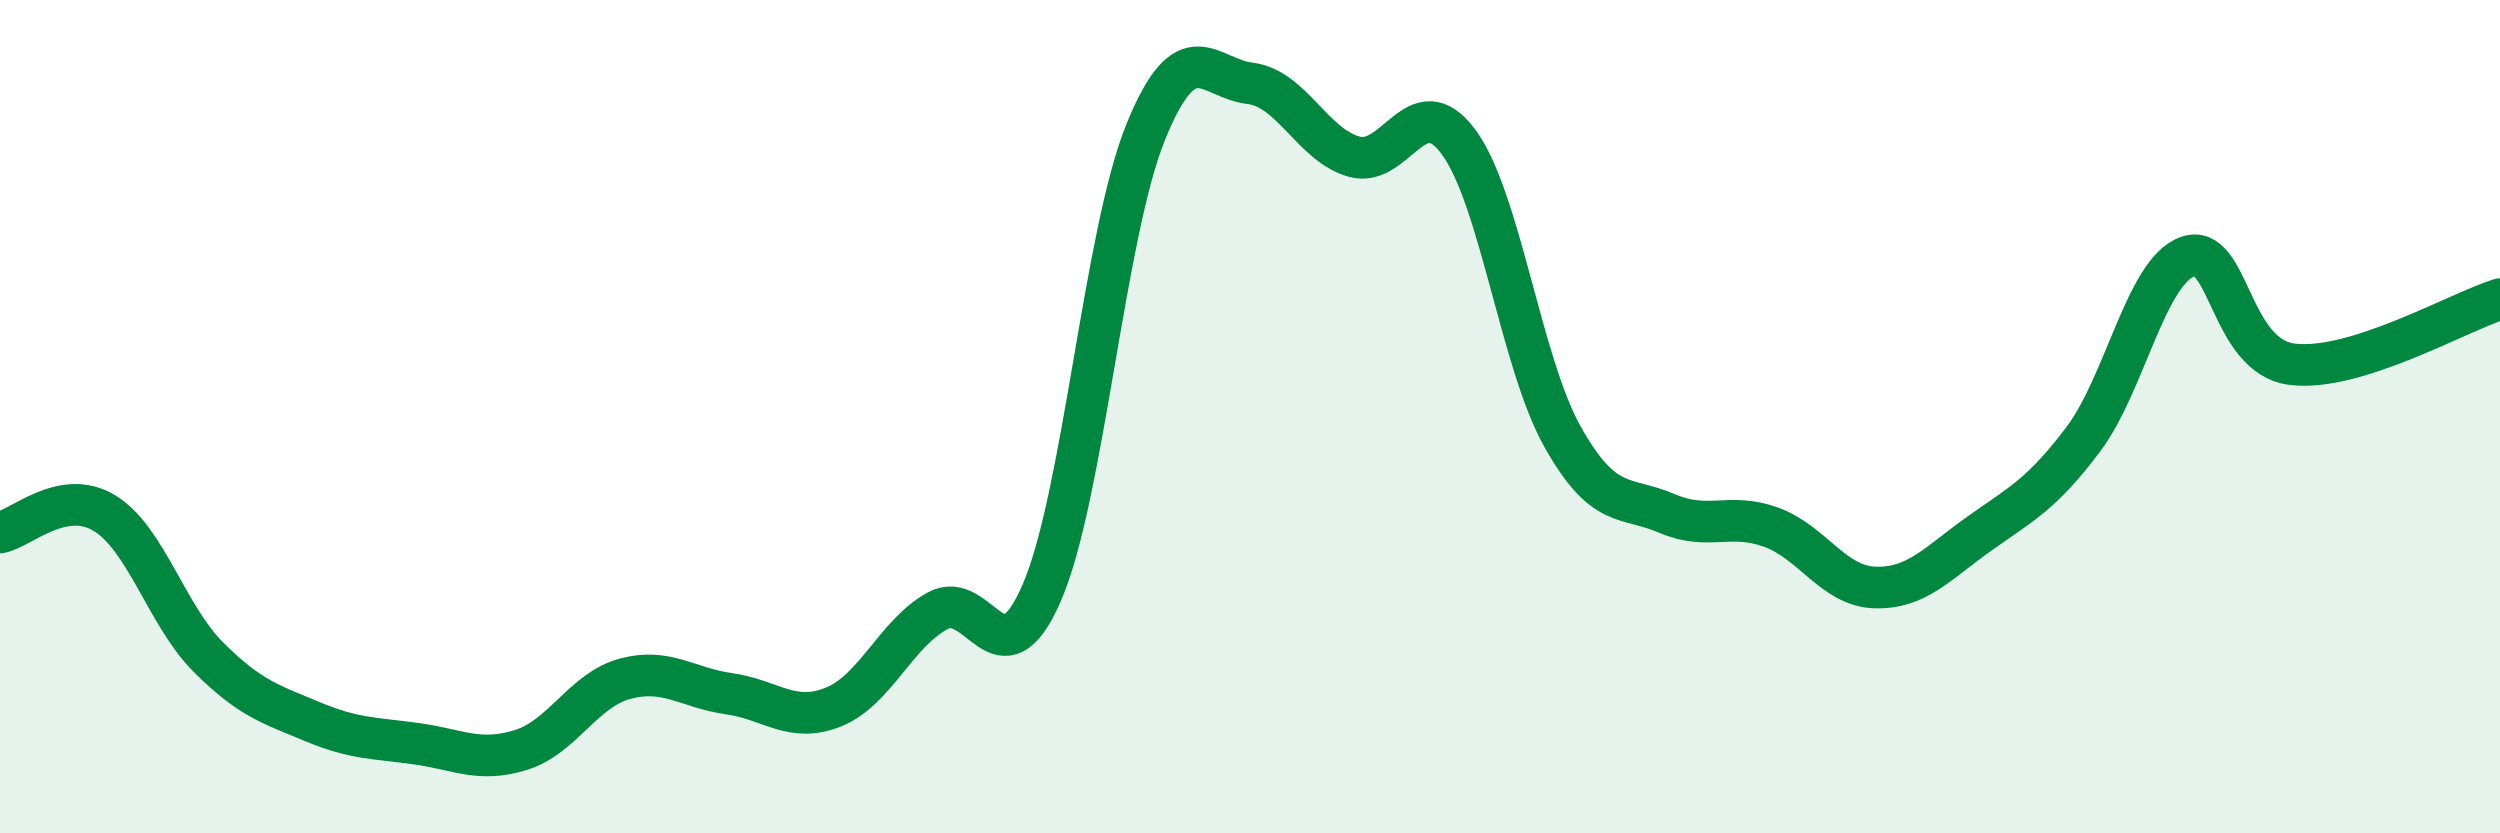
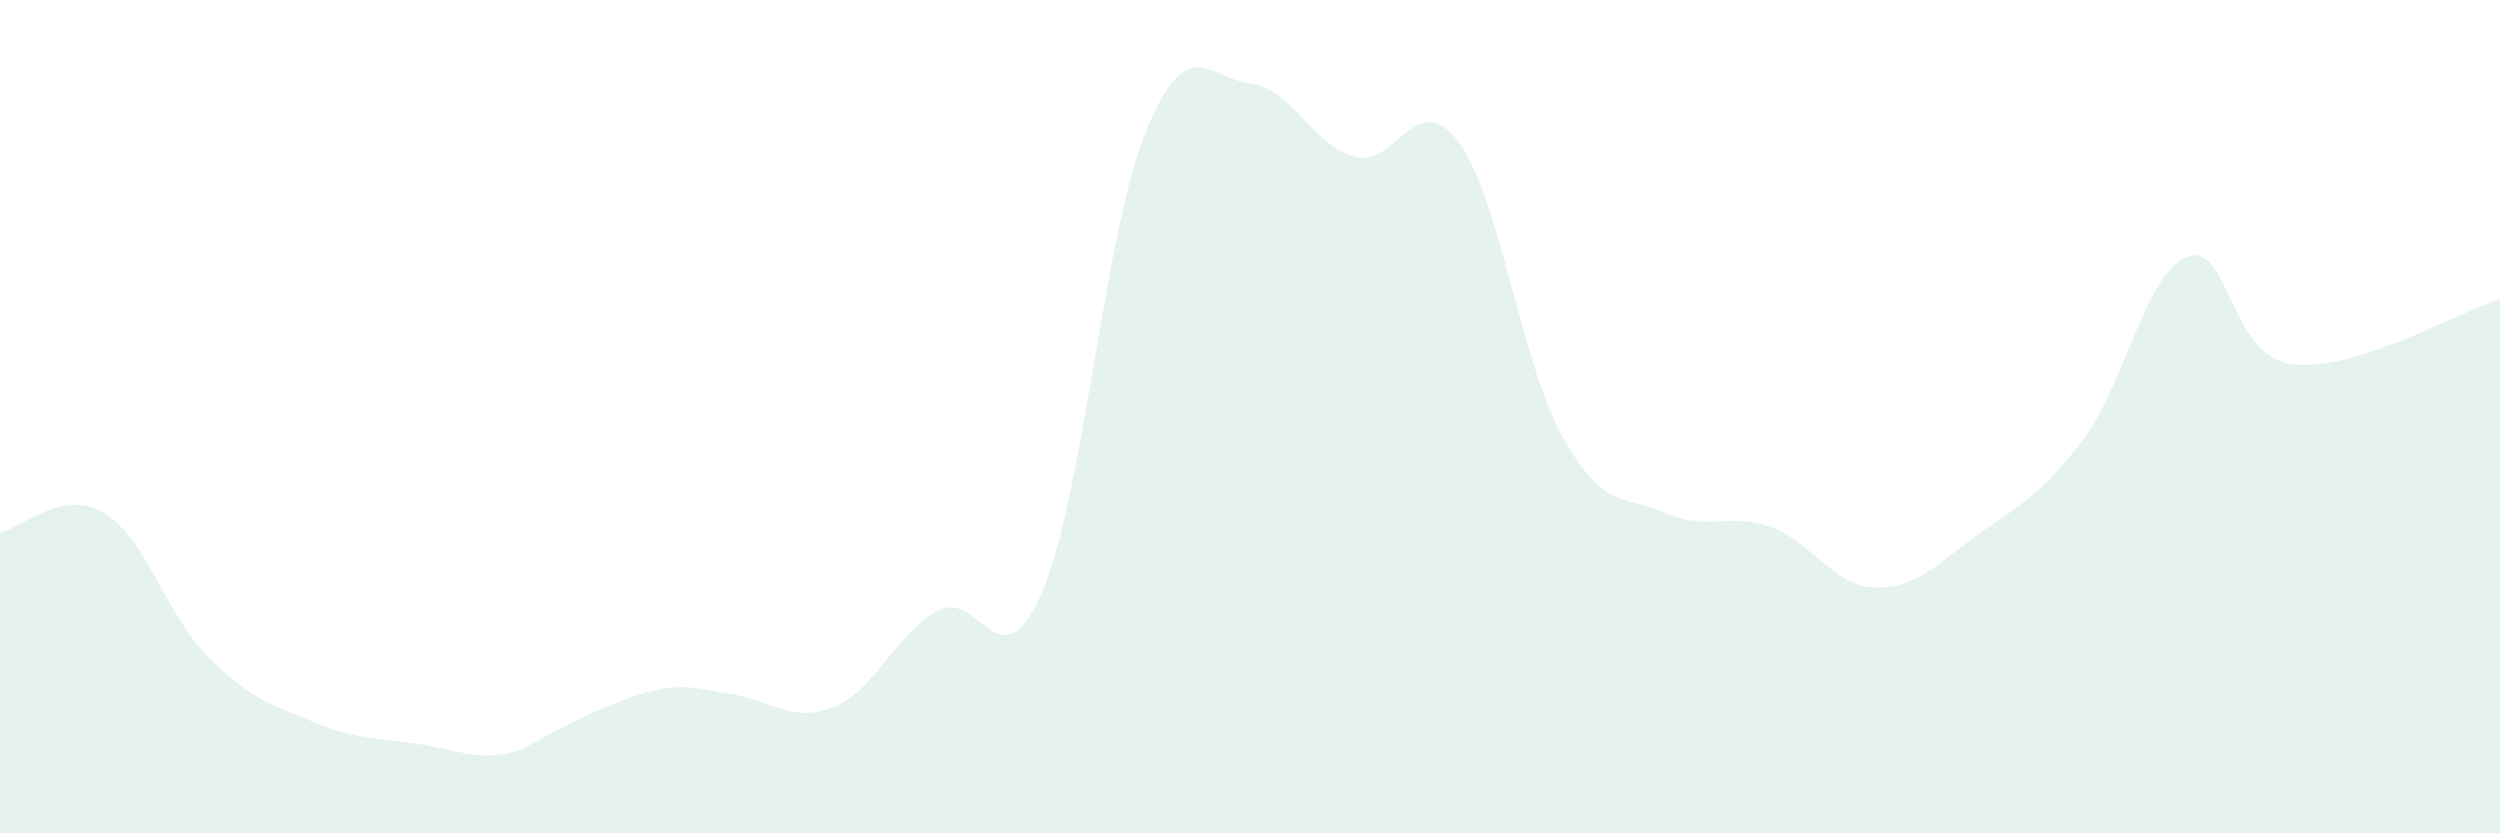
<svg xmlns="http://www.w3.org/2000/svg" width="60" height="20" viewBox="0 0 60 20">
-   <path d="M 0,12.78 C 0.5,12.69 1.5,11.71 2.5,12.31 C 3.5,12.91 4,14.77 5,15.77 C 6,16.77 6.5,16.9 7.5,17.32 C 8.5,17.74 9,17.71 10,17.85 C 11,17.99 11.5,18.31 12.5,18 C 13.5,17.69 14,16.56 15,16.29 C 16,16.02 16.5,16.51 17.5,16.65 C 18.5,16.79 19,17.37 20,16.97 C 21,16.57 21.5,15.21 22.5,14.66 C 23.5,14.11 24,16.53 25,14.23 C 26,11.93 26.5,5.61 27.5,3.16 C 28.5,0.71 29,1.88 30,2 C 31,2.12 31.5,3.48 32.5,3.76 C 33.5,4.04 34,2.06 35,3.4 C 36,4.74 36.5,8.7 37.5,10.48 C 38.5,12.26 39,11.89 40,12.32 C 41,12.75 41.5,12.29 42.5,12.65 C 43.5,13.01 44,14.07 45,14.1 C 46,14.13 46.5,13.52 47.5,12.81 C 48.5,12.1 49,11.87 50,10.54 C 51,9.21 51.5,6.52 52.5,6.16 C 53.5,5.8 53.5,8.54 55,8.74 C 56.5,8.94 59,7.49 60,7.18L60 20L0 20Z" fill="#008740" opacity="0.1" stroke-linecap="round" stroke-linejoin="round" />
-   <path d="M 0,12.78 C 0.5,12.69 1.5,11.71 2.5,12.31 C 3.5,12.91 4,14.77 5,15.77 C 6,16.77 6.5,16.9 7.5,17.32 C 8.5,17.74 9,17.71 10,17.85 C 11,17.99 11.5,18.31 12.5,18 C 13.5,17.69 14,16.56 15,16.29 C 16,16.02 16.5,16.51 17.5,16.65 C 18.5,16.79 19,17.37 20,16.97 C 21,16.57 21.5,15.21 22.5,14.66 C 23.5,14.11 24,16.53 25,14.23 C 26,11.93 26.5,5.61 27.5,3.16 C 28.5,0.71 29,1.88 30,2 C 31,2.12 31.5,3.48 32.5,3.76 C 33.5,4.04 34,2.06 35,3.4 C 36,4.74 36.5,8.7 37.5,10.48 C 38.5,12.26 39,11.89 40,12.32 C 41,12.75 41.5,12.29 42.5,12.65 C 43.5,13.01 44,14.07 45,14.1 C 46,14.13 46.5,13.52 47.5,12.81 C 48.5,12.1 49,11.87 50,10.54 C 51,9.21 51.5,6.52 52.5,6.16 C 53.5,5.8 53.5,8.54 55,8.74 C 56.5,8.94 59,7.49 60,7.18" stroke="#008740" stroke-width="1" fill="none" stroke-linecap="round" stroke-linejoin="round" />
+   <path d="M 0,12.78 C 0.5,12.69 1.5,11.71 2.5,12.31 C 3.5,12.91 4,14.77 5,15.77 C 6,16.77 6.5,16.9 7.5,17.32 C 8.5,17.74 9,17.71 10,17.85 C 11,17.99 11.5,18.31 12.5,18 C 16,16.02 16.5,16.51 17.5,16.65 C 18.5,16.79 19,17.37 20,16.97 C 21,16.57 21.5,15.21 22.5,14.66 C 23.5,14.11 24,16.53 25,14.23 C 26,11.93 26.5,5.61 27.5,3.16 C 28.5,0.71 29,1.88 30,2 C 31,2.12 31.5,3.48 32.5,3.76 C 33.5,4.04 34,2.06 35,3.4 C 36,4.74 36.5,8.7 37.5,10.48 C 38.5,12.26 39,11.89 40,12.32 C 41,12.75 41.5,12.29 42.5,12.65 C 43.5,13.01 44,14.07 45,14.1 C 46,14.13 46.5,13.52 47.5,12.81 C 48.5,12.1 49,11.87 50,10.54 C 51,9.21 51.5,6.52 52.5,6.16 C 53.5,5.8 53.5,8.54 55,8.74 C 56.5,8.94 59,7.49 60,7.18L60 20L0 20Z" fill="#008740" opacity="0.1" stroke-linecap="round" stroke-linejoin="round" />
</svg>